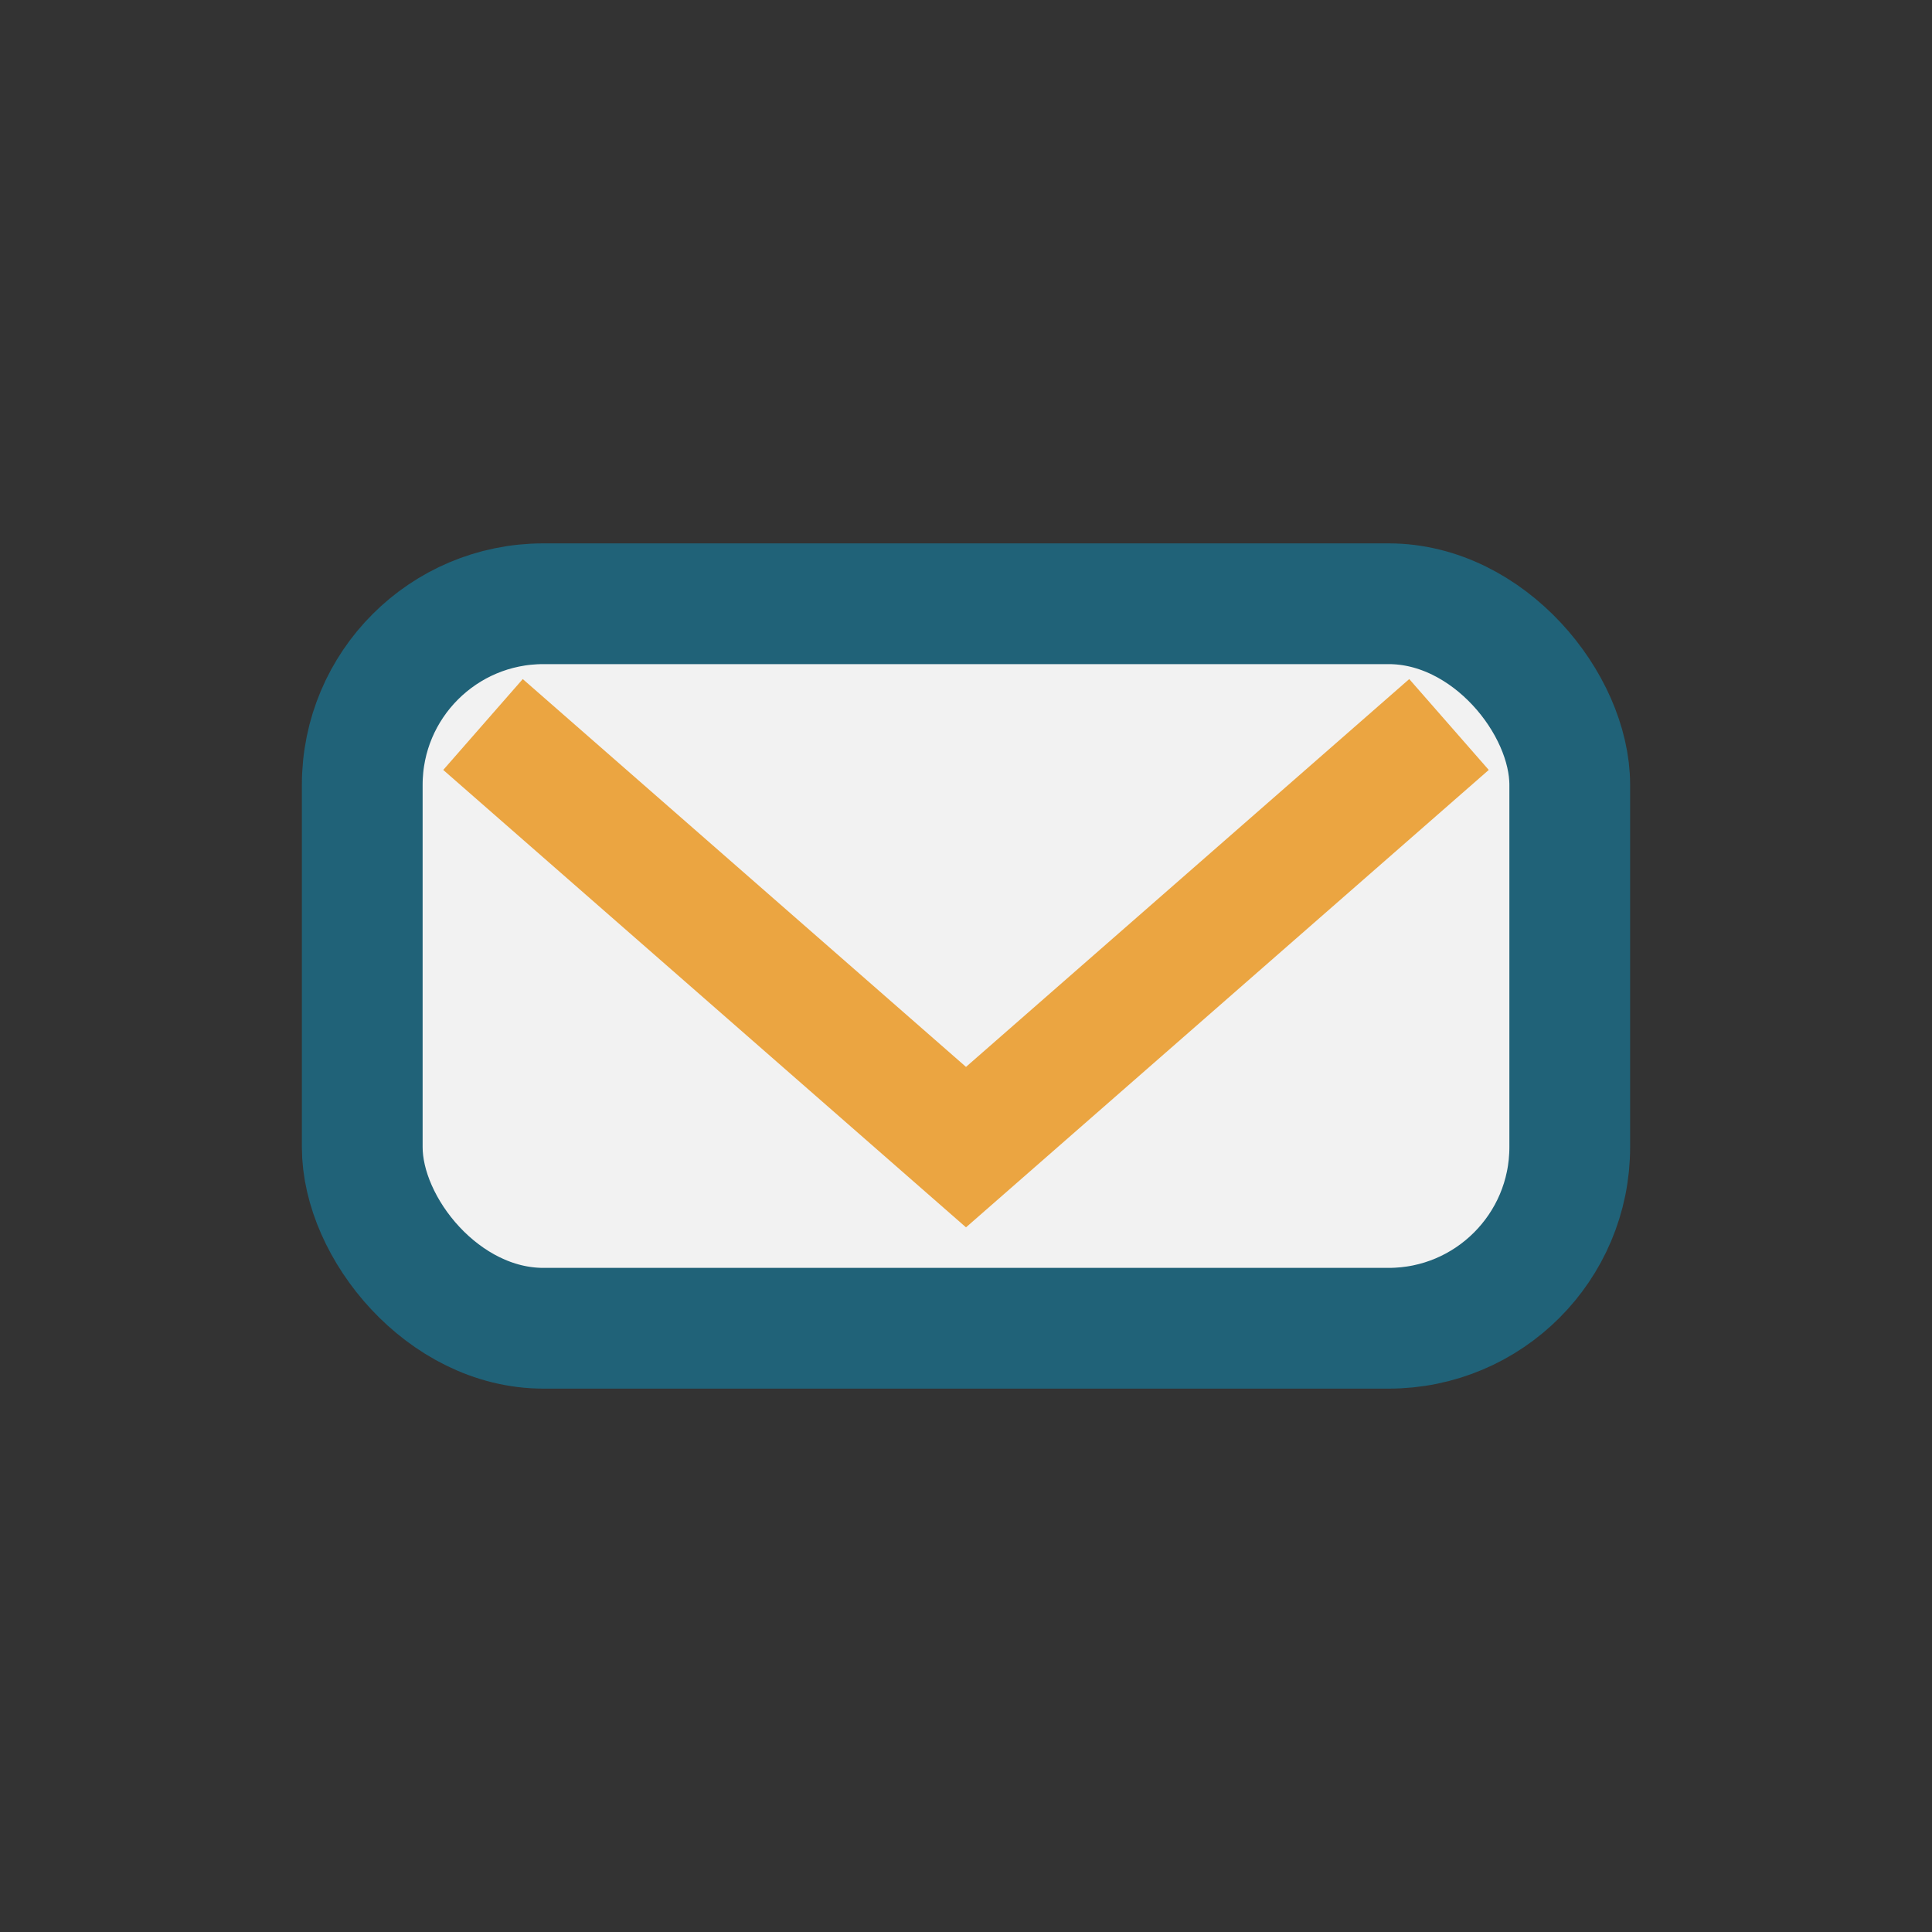
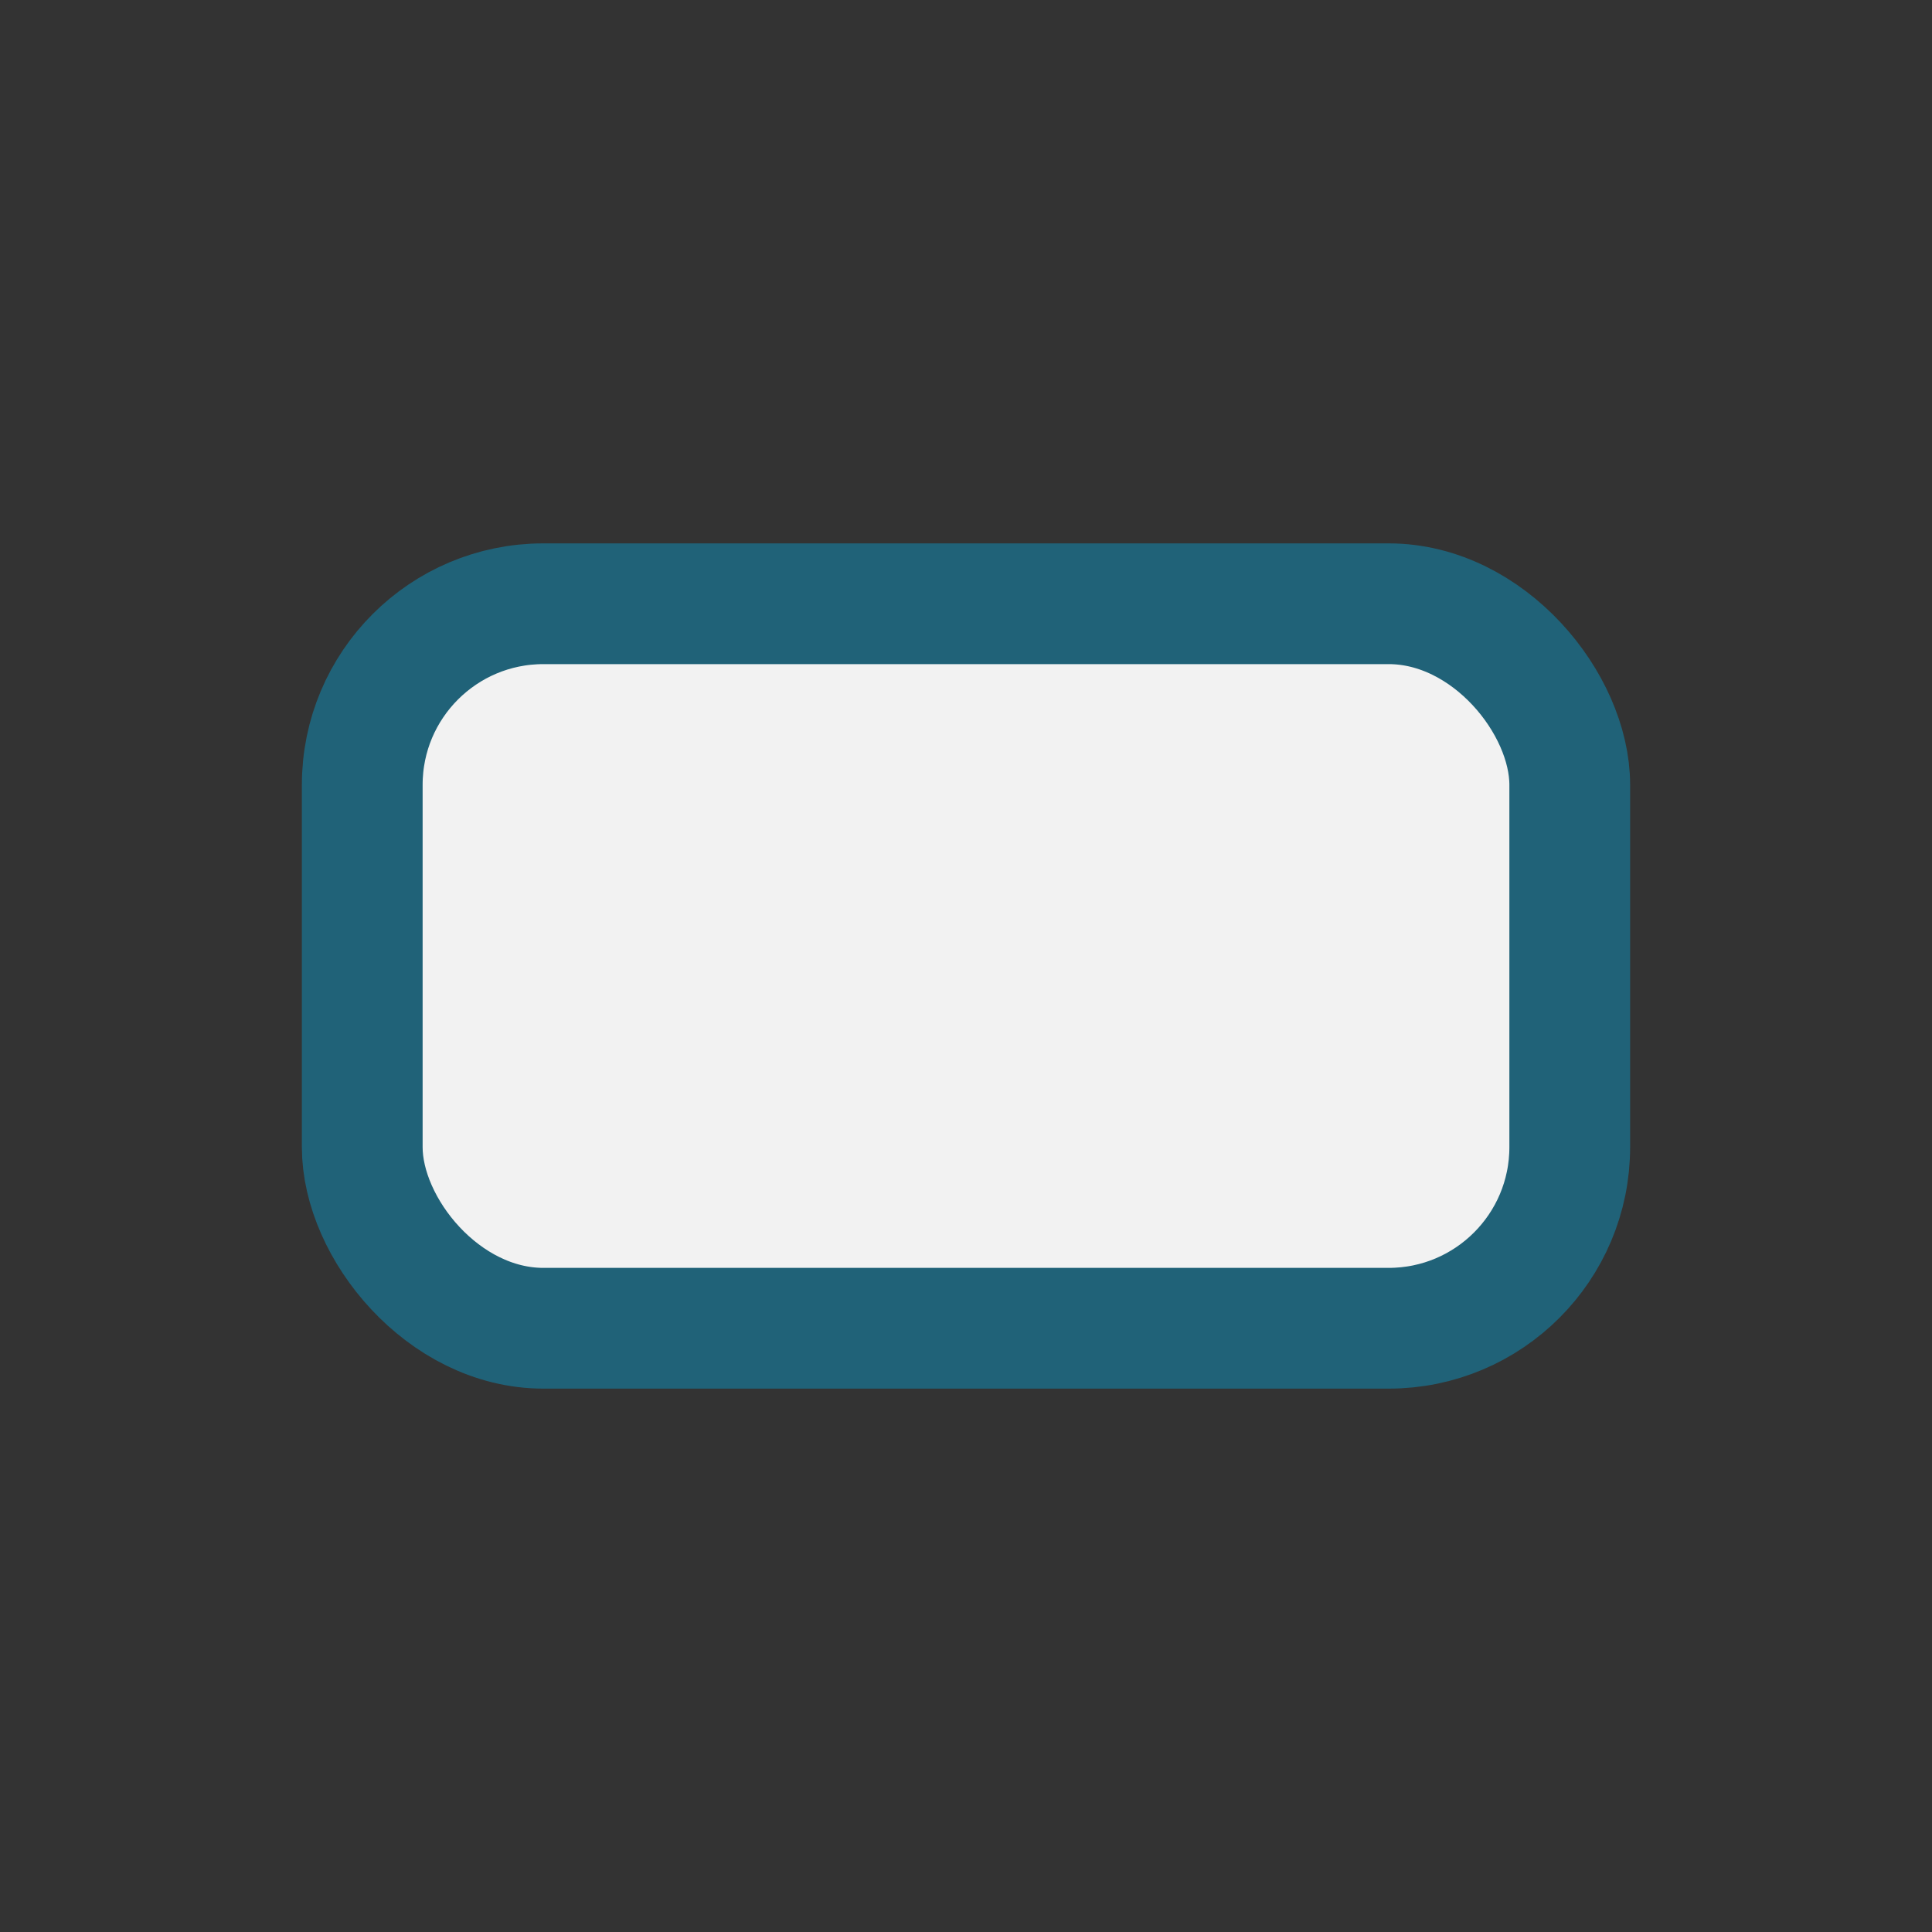
<svg xmlns="http://www.w3.org/2000/svg" width="32" height="32" viewBox="0 0 32 32">
  <rect x="0" y="0" width="32" height="32" fill="#333333" stroke="none" />
  <rect x="6" y="10" width="20" height="12" rx="3" fill="#F2F2F2" stroke="#206278" stroke-width="2" />
-   <polyline points="8,12 16,19 24,12" fill="none" stroke="#EBA541" stroke-width="2" />
</svg>